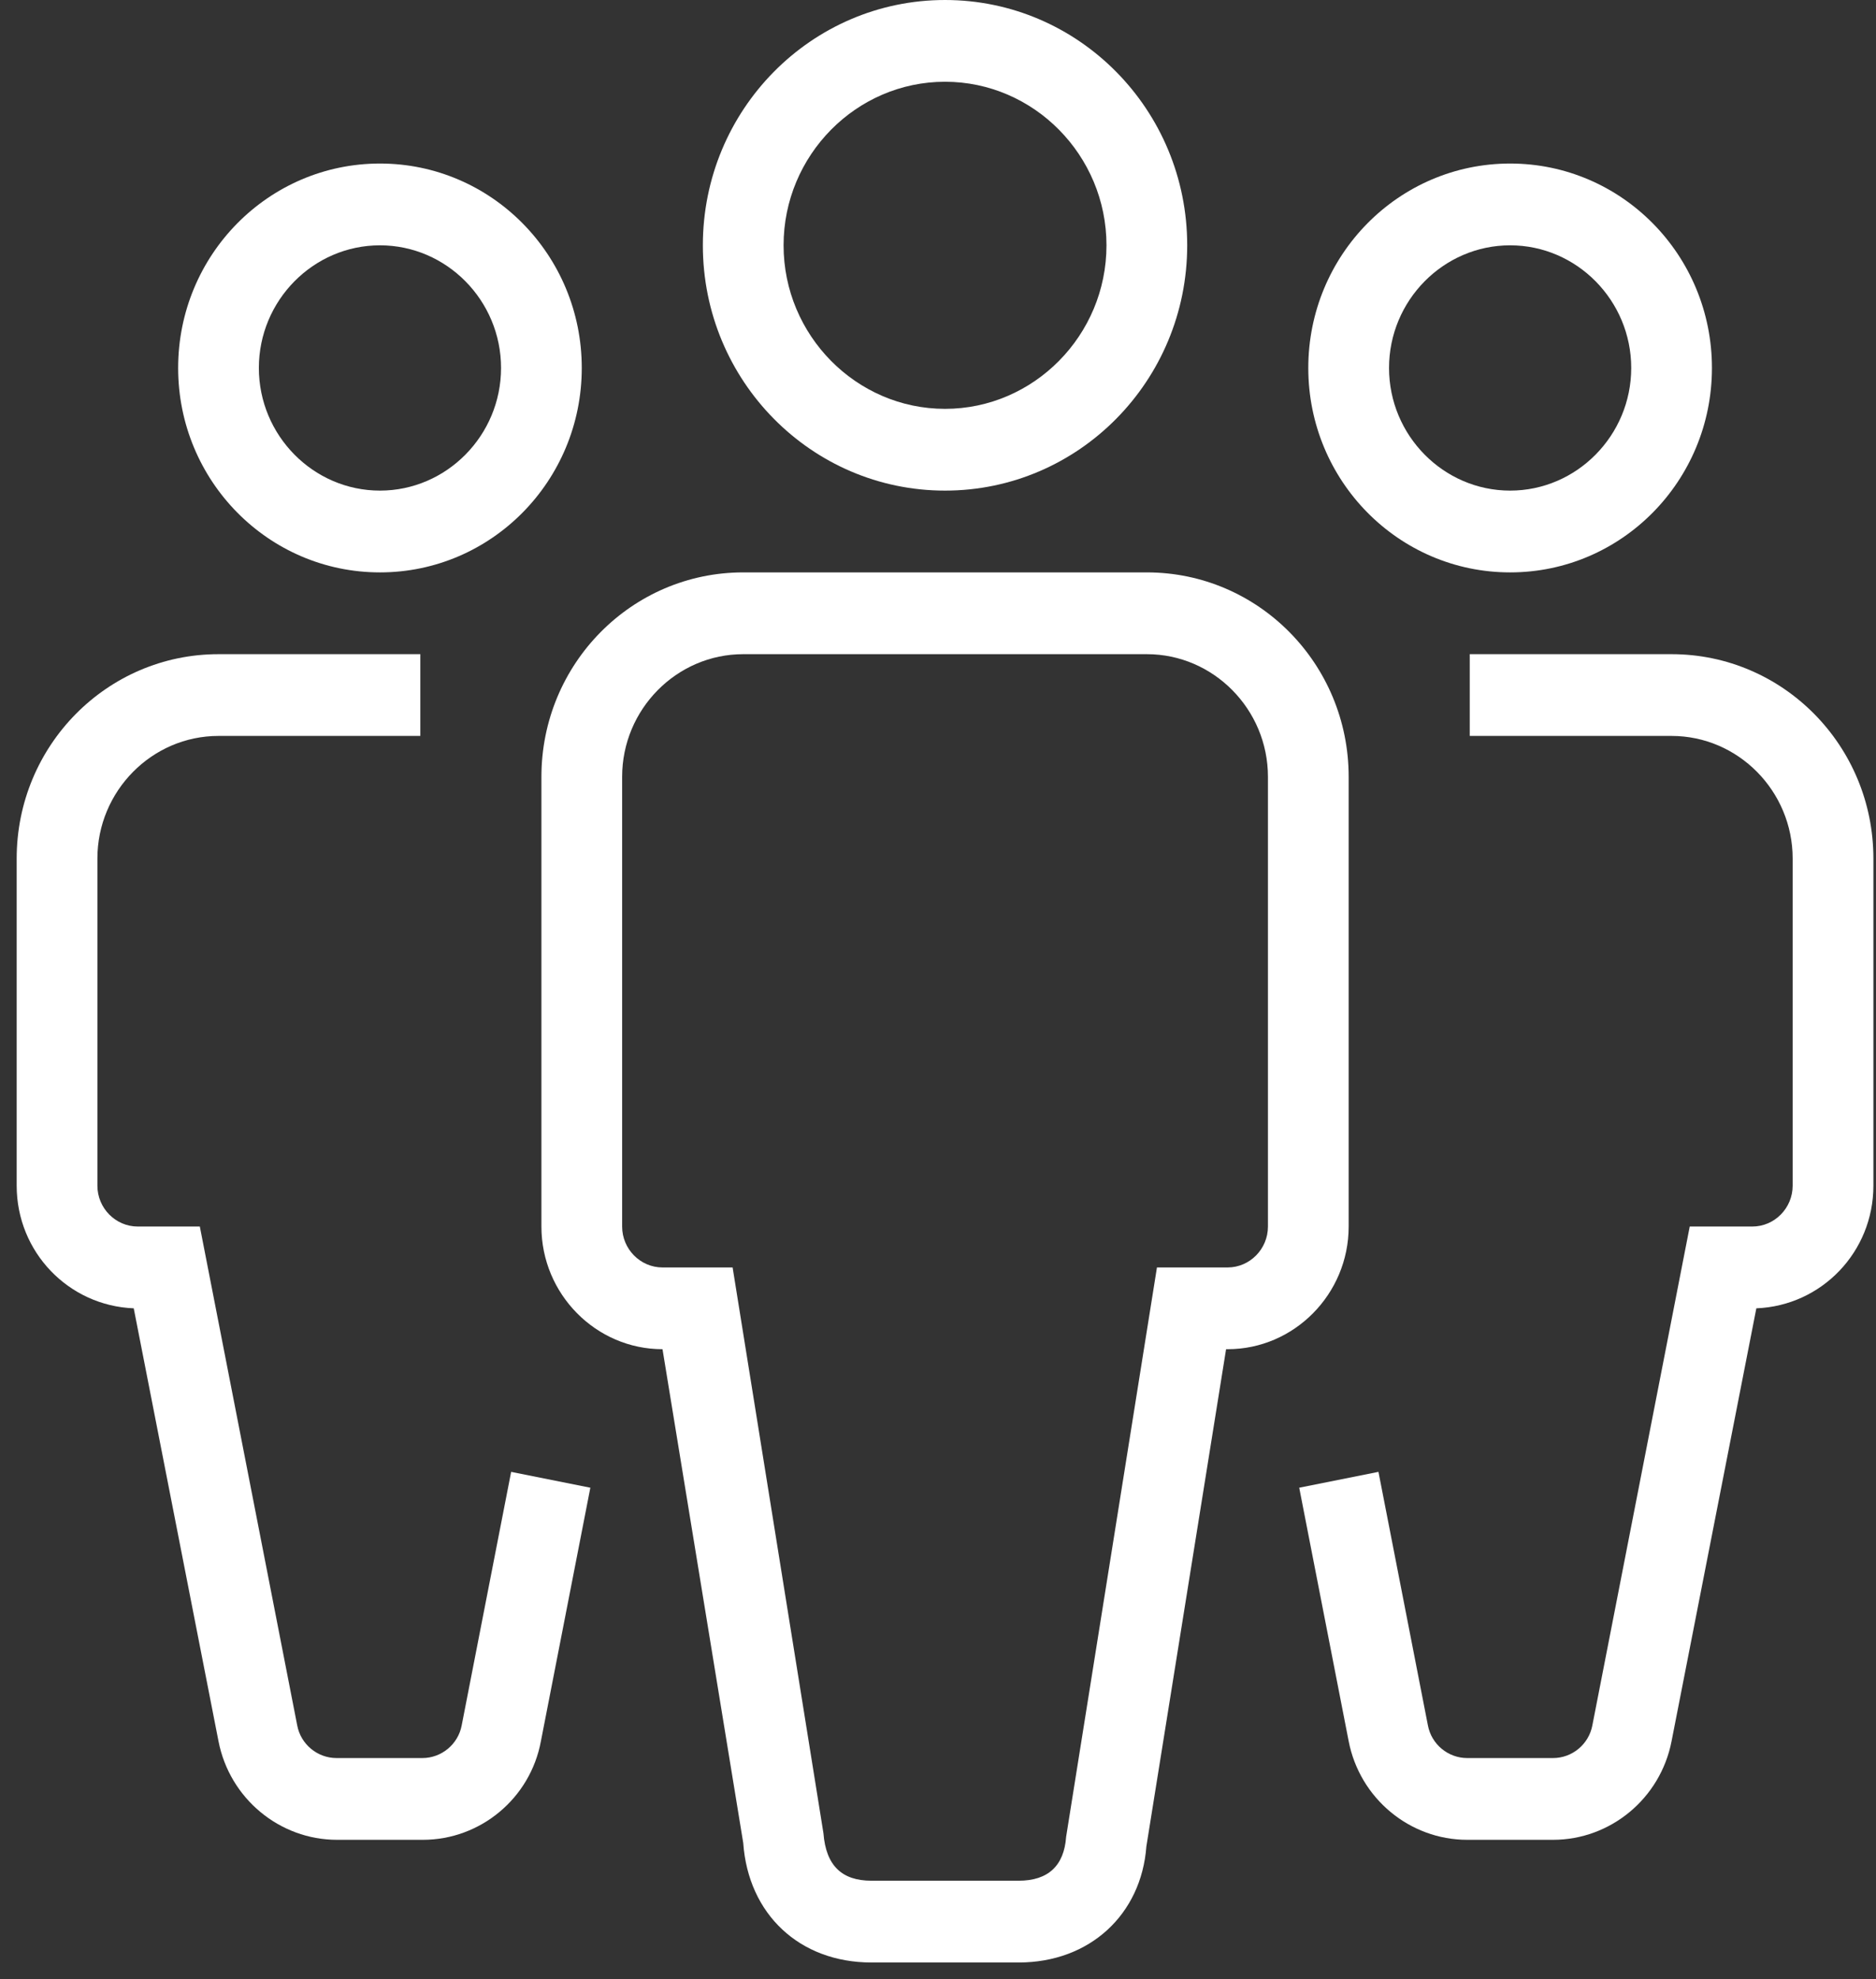
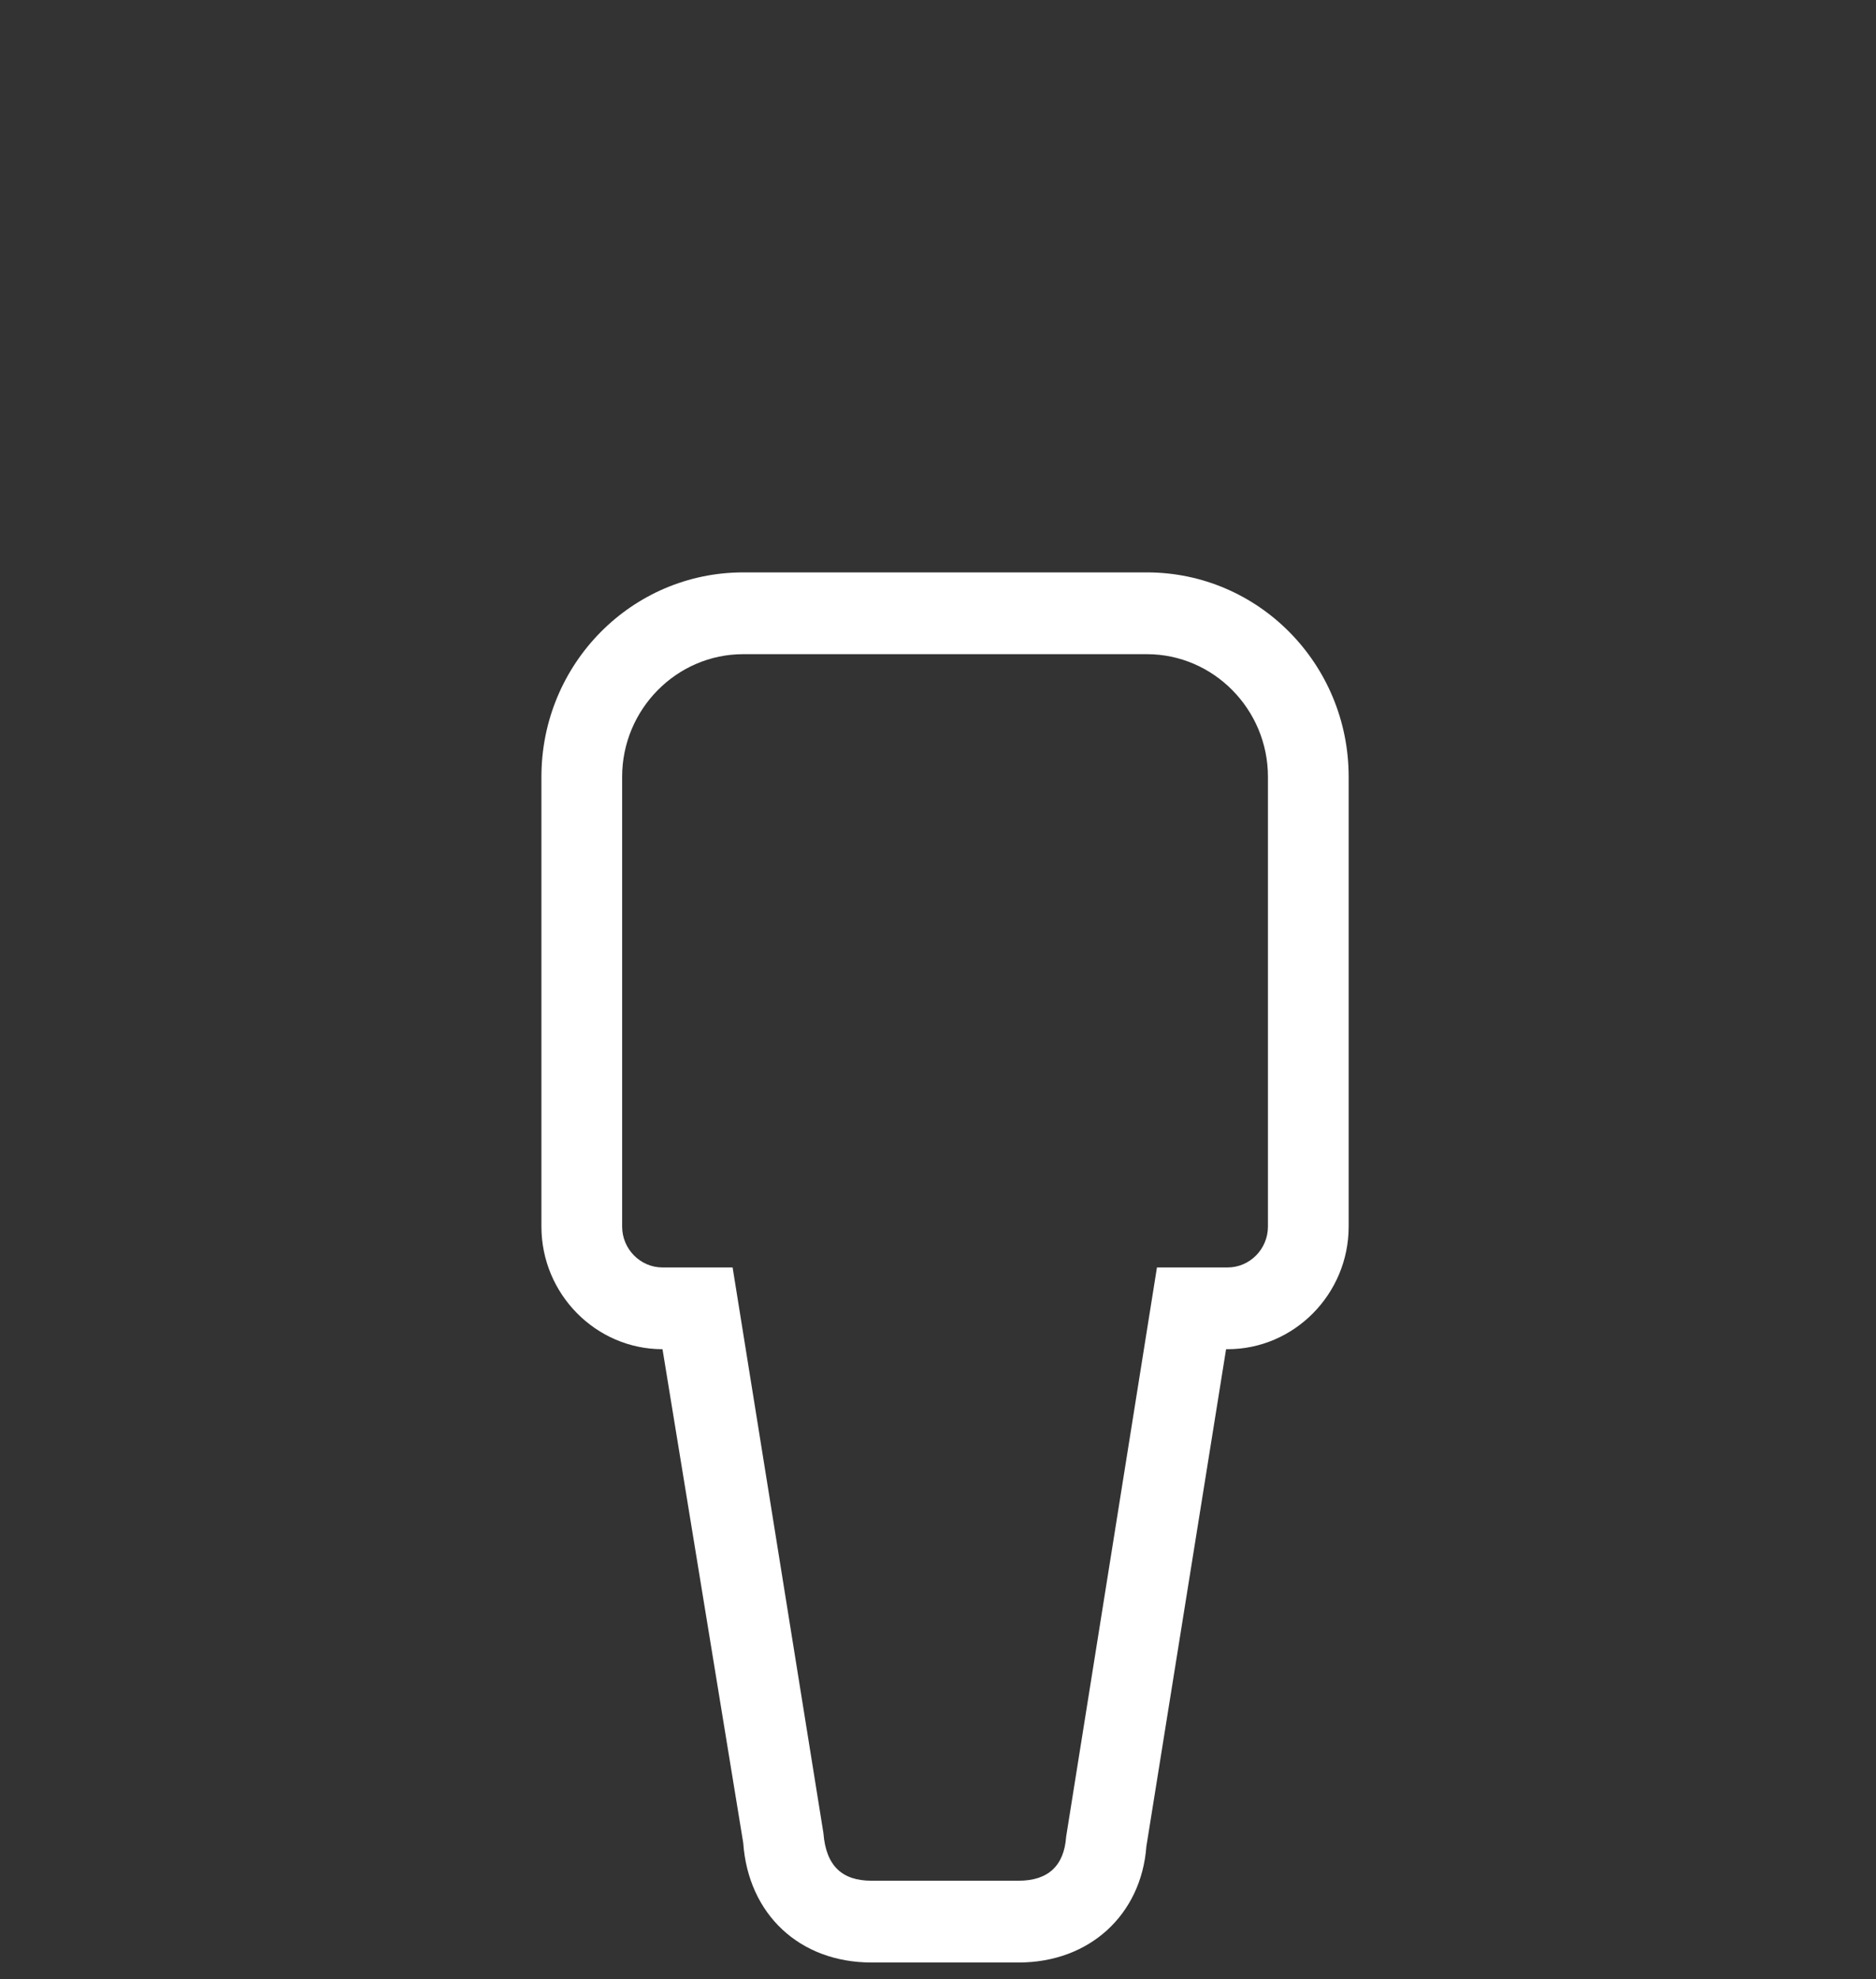
<svg xmlns="http://www.w3.org/2000/svg" width="73" height="77" viewBox="0 0 73 77" fill="none">
  <rect x="0" y="0" width="73" height="77" fill="#333333" stroke="none" />
-   <path d="M14.785 22.271C10.446 22.271 6.932 18.711 6.932 14.317C6.932 9.923 10.446 6.363 14.785 6.363C19.123 6.363 22.638 9.923 22.638 14.317C22.638 18.711 19.123 22.271 14.785 22.271ZM14.785 9.545C12.193 9.545 10.073 11.692 10.073 14.317C10.073 16.942 12.193 19.089 14.785 19.089C17.377 19.089 19.497 16.942 19.497 14.317C19.497 11.692 17.377 9.545 14.785 9.545Z" fill="white" />
-   <path d="M16.453 71.585H13.116C10.877 71.585 8.934 69.974 8.502 67.747L5.204 50.905C2.671 50.806 0.649 48.718 0.649 46.132V33.406C0.649 29.012 4.163 25.453 8.502 25.453H16.356V28.634H8.502C5.911 28.634 3.79 30.781 3.79 33.406V46.132C3.79 47.008 4.497 47.723 5.361 47.723H7.776L11.565 67.131C11.702 67.867 12.35 68.404 13.097 68.404H16.434C17.18 68.404 17.828 67.867 17.966 67.131L19.89 57.268L22.972 57.885L21.048 67.747C20.636 69.974 18.692 71.585 16.453 71.585Z" fill="white" />
-   <path d="M58.763 22.271C54.424 22.271 50.909 18.711 50.909 14.317C50.909 9.923 54.424 6.363 58.763 6.363C63.102 6.363 66.616 9.923 66.616 14.317C66.616 18.711 63.102 22.271 58.763 22.271ZM58.763 9.545C56.171 9.545 54.051 11.692 54.051 14.317C54.051 16.942 56.171 19.089 58.763 19.089C61.354 19.089 63.475 16.942 63.475 14.317C63.475 11.692 61.354 9.545 58.763 9.545Z" fill="white" />
-   <path d="M60.432 71.585H57.094C54.856 71.585 52.912 69.974 52.48 67.747L50.556 57.885L53.639 57.268L55.563 67.131C55.7 67.867 56.348 68.404 57.094 68.404H60.432C61.178 68.404 61.825 67.867 61.963 67.131L65.752 47.723H68.187C69.051 47.723 69.757 47.008 69.757 46.132V33.406C69.757 30.781 67.637 28.634 65.045 28.634H57.192V25.453H65.045C69.384 25.453 72.899 29.012 72.899 33.406V46.132C72.899 48.718 70.876 50.806 68.344 50.905L65.045 67.747C64.613 69.974 62.67 71.585 60.432 71.585Z" fill="white" />
-   <path d="M36.773 19.089C31.571 19.089 27.35 14.814 27.35 9.545C27.35 4.275 31.571 0 36.773 0C41.977 0 46.197 4.275 46.197 9.545C46.197 14.814 41.977 19.089 36.773 19.089ZM36.773 3.181C33.318 3.181 30.491 6.045 30.491 9.545C30.491 13.044 33.318 15.908 36.773 15.908C40.229 15.908 43.056 13.044 43.056 9.545C43.056 6.045 40.229 3.181 36.773 3.181Z" fill="white" />
  <path d="M39.641 76.358H33.908C31.12 76.358 29.117 74.488 28.921 71.705L25.78 52.496C23.188 52.496 21.068 50.349 21.068 47.724V30.225C21.068 25.83 24.582 22.271 28.921 22.271H44.627C48.966 22.271 52.48 25.83 52.48 30.225V47.724C52.48 50.349 50.36 52.496 47.769 52.496H47.71L44.608 71.844C44.411 74.488 42.409 76.358 39.641 76.358ZM28.921 25.453C26.329 25.453 24.209 27.6 24.209 30.225V47.724C24.209 48.599 24.916 49.315 25.78 49.315H28.508L32.042 71.327C32.141 72.6 32.769 73.176 33.908 73.176H39.641C40.779 73.176 41.407 72.6 41.486 71.466L45.02 49.315H47.769C48.632 49.315 49.339 48.599 49.339 47.724V30.225C49.339 27.6 47.219 25.453 44.627 25.453H28.921Z" fill="white" />
</svg>